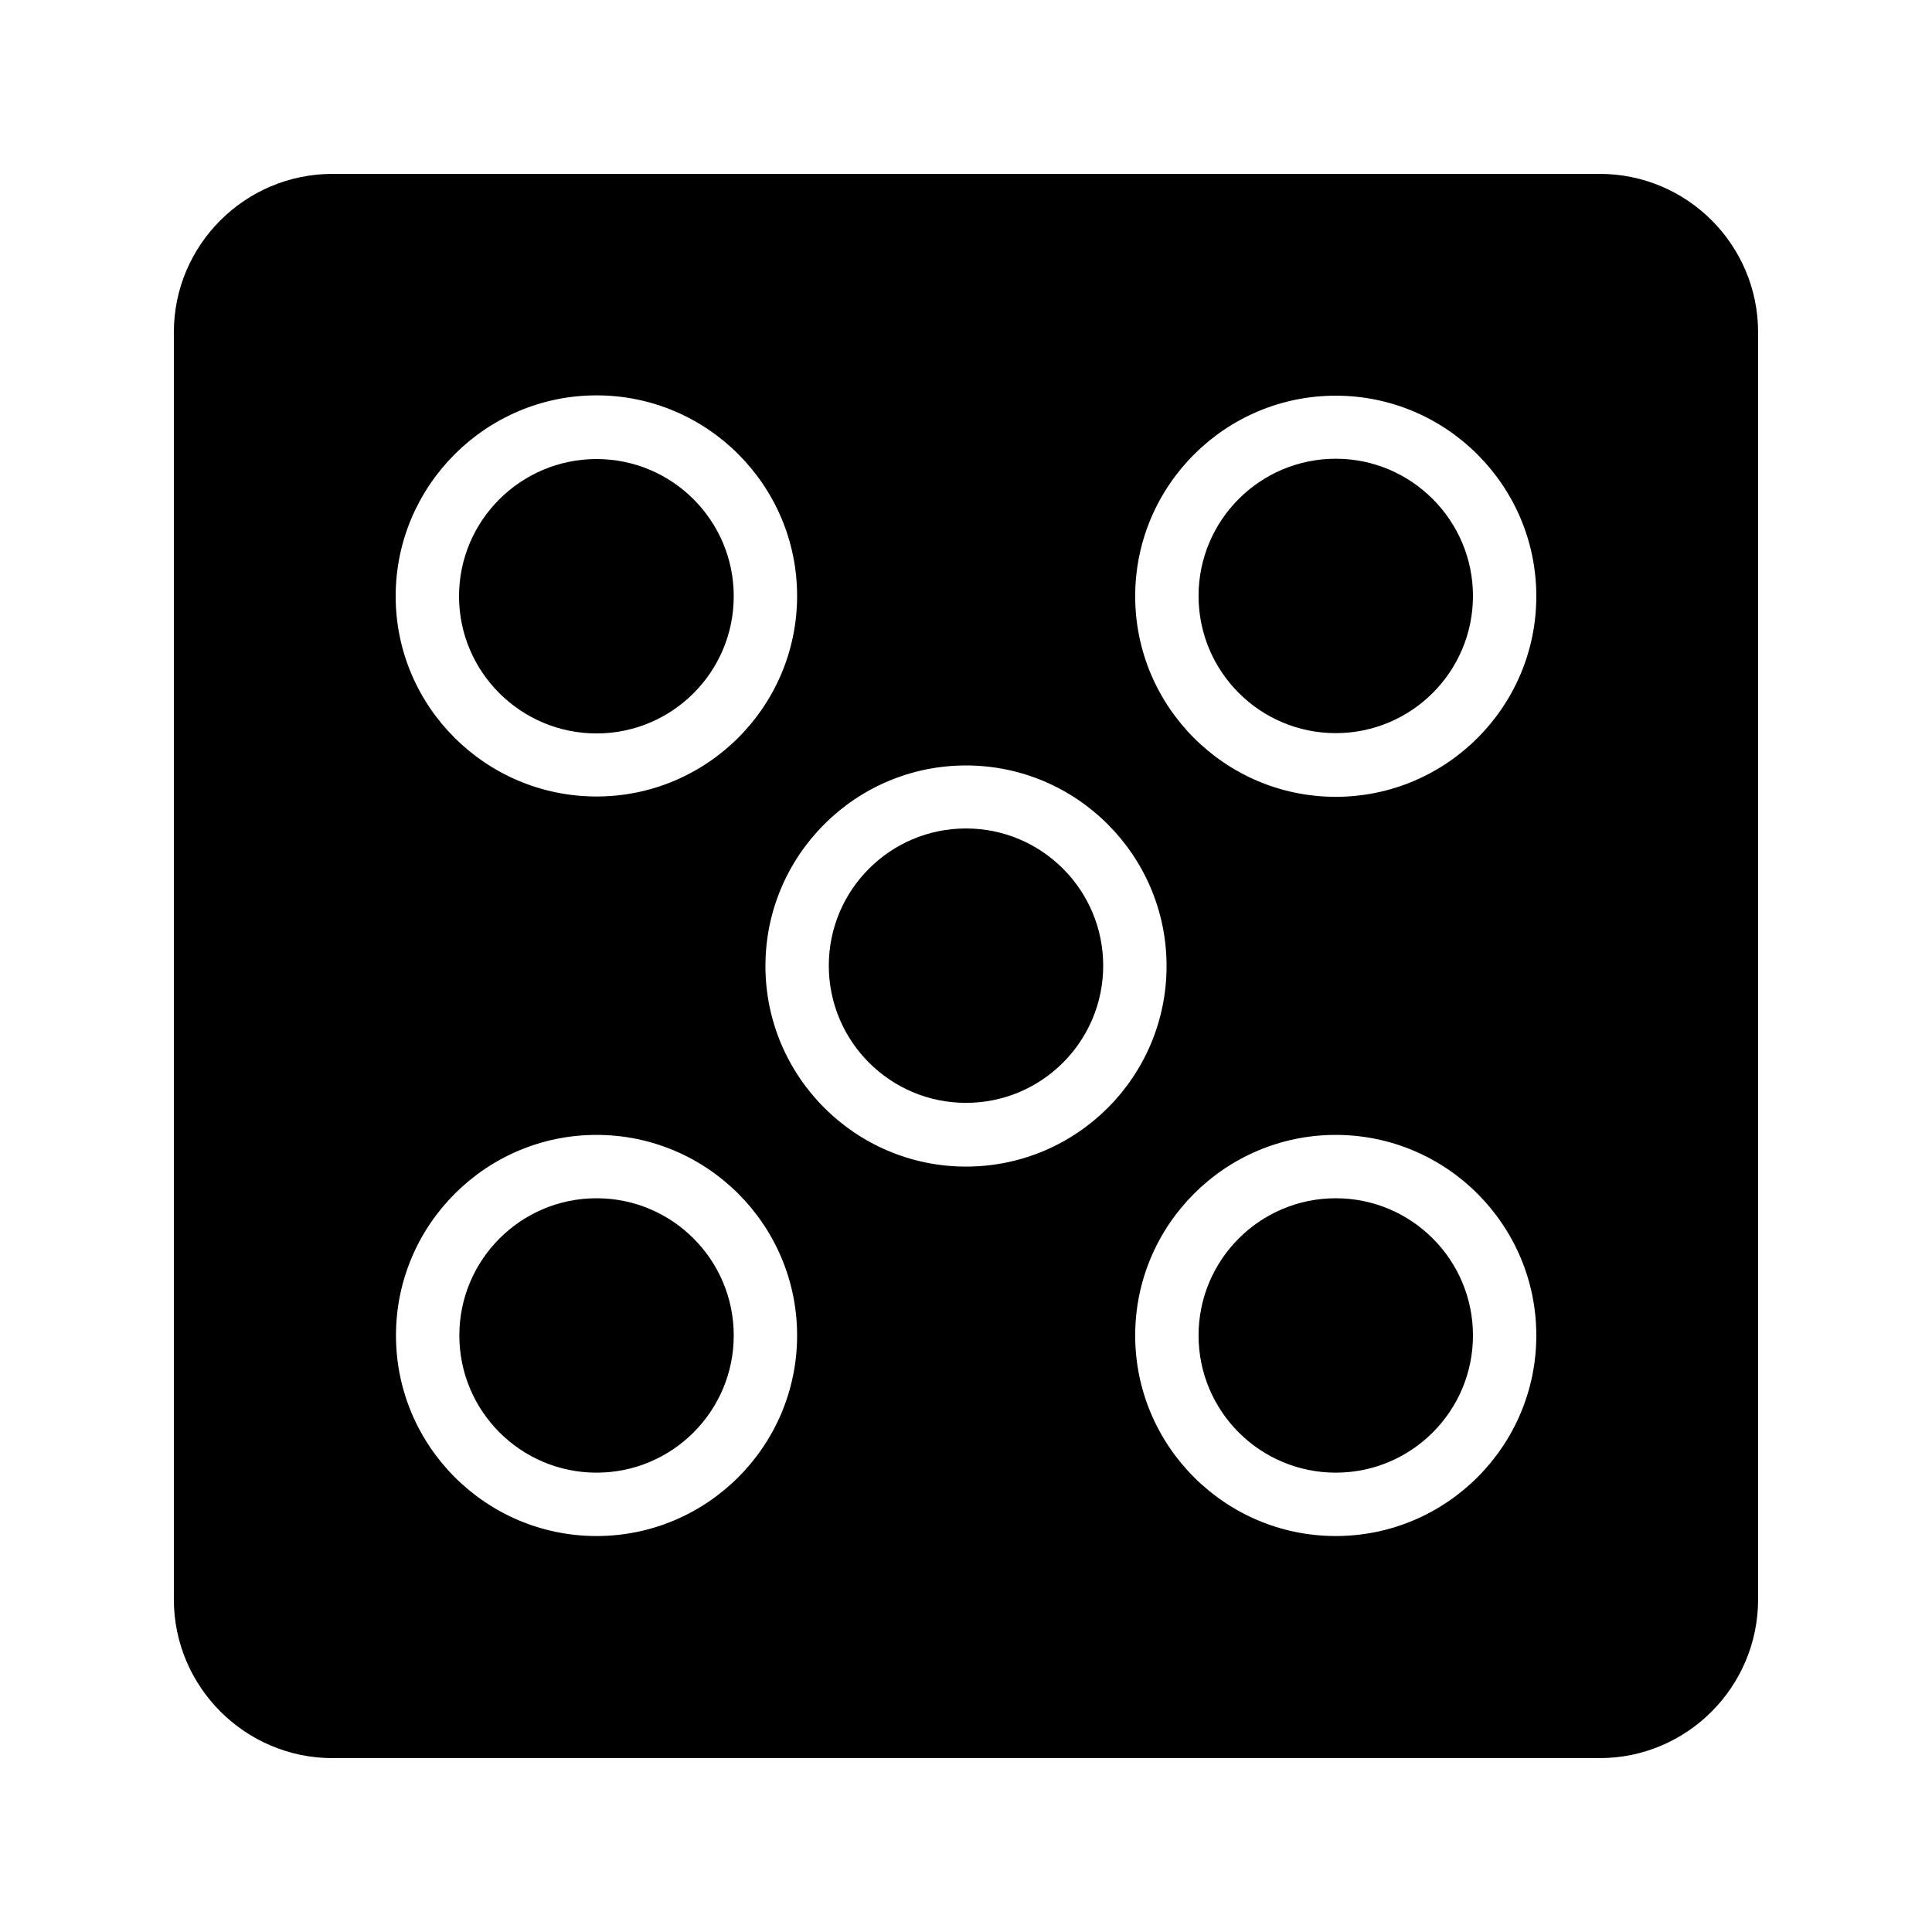
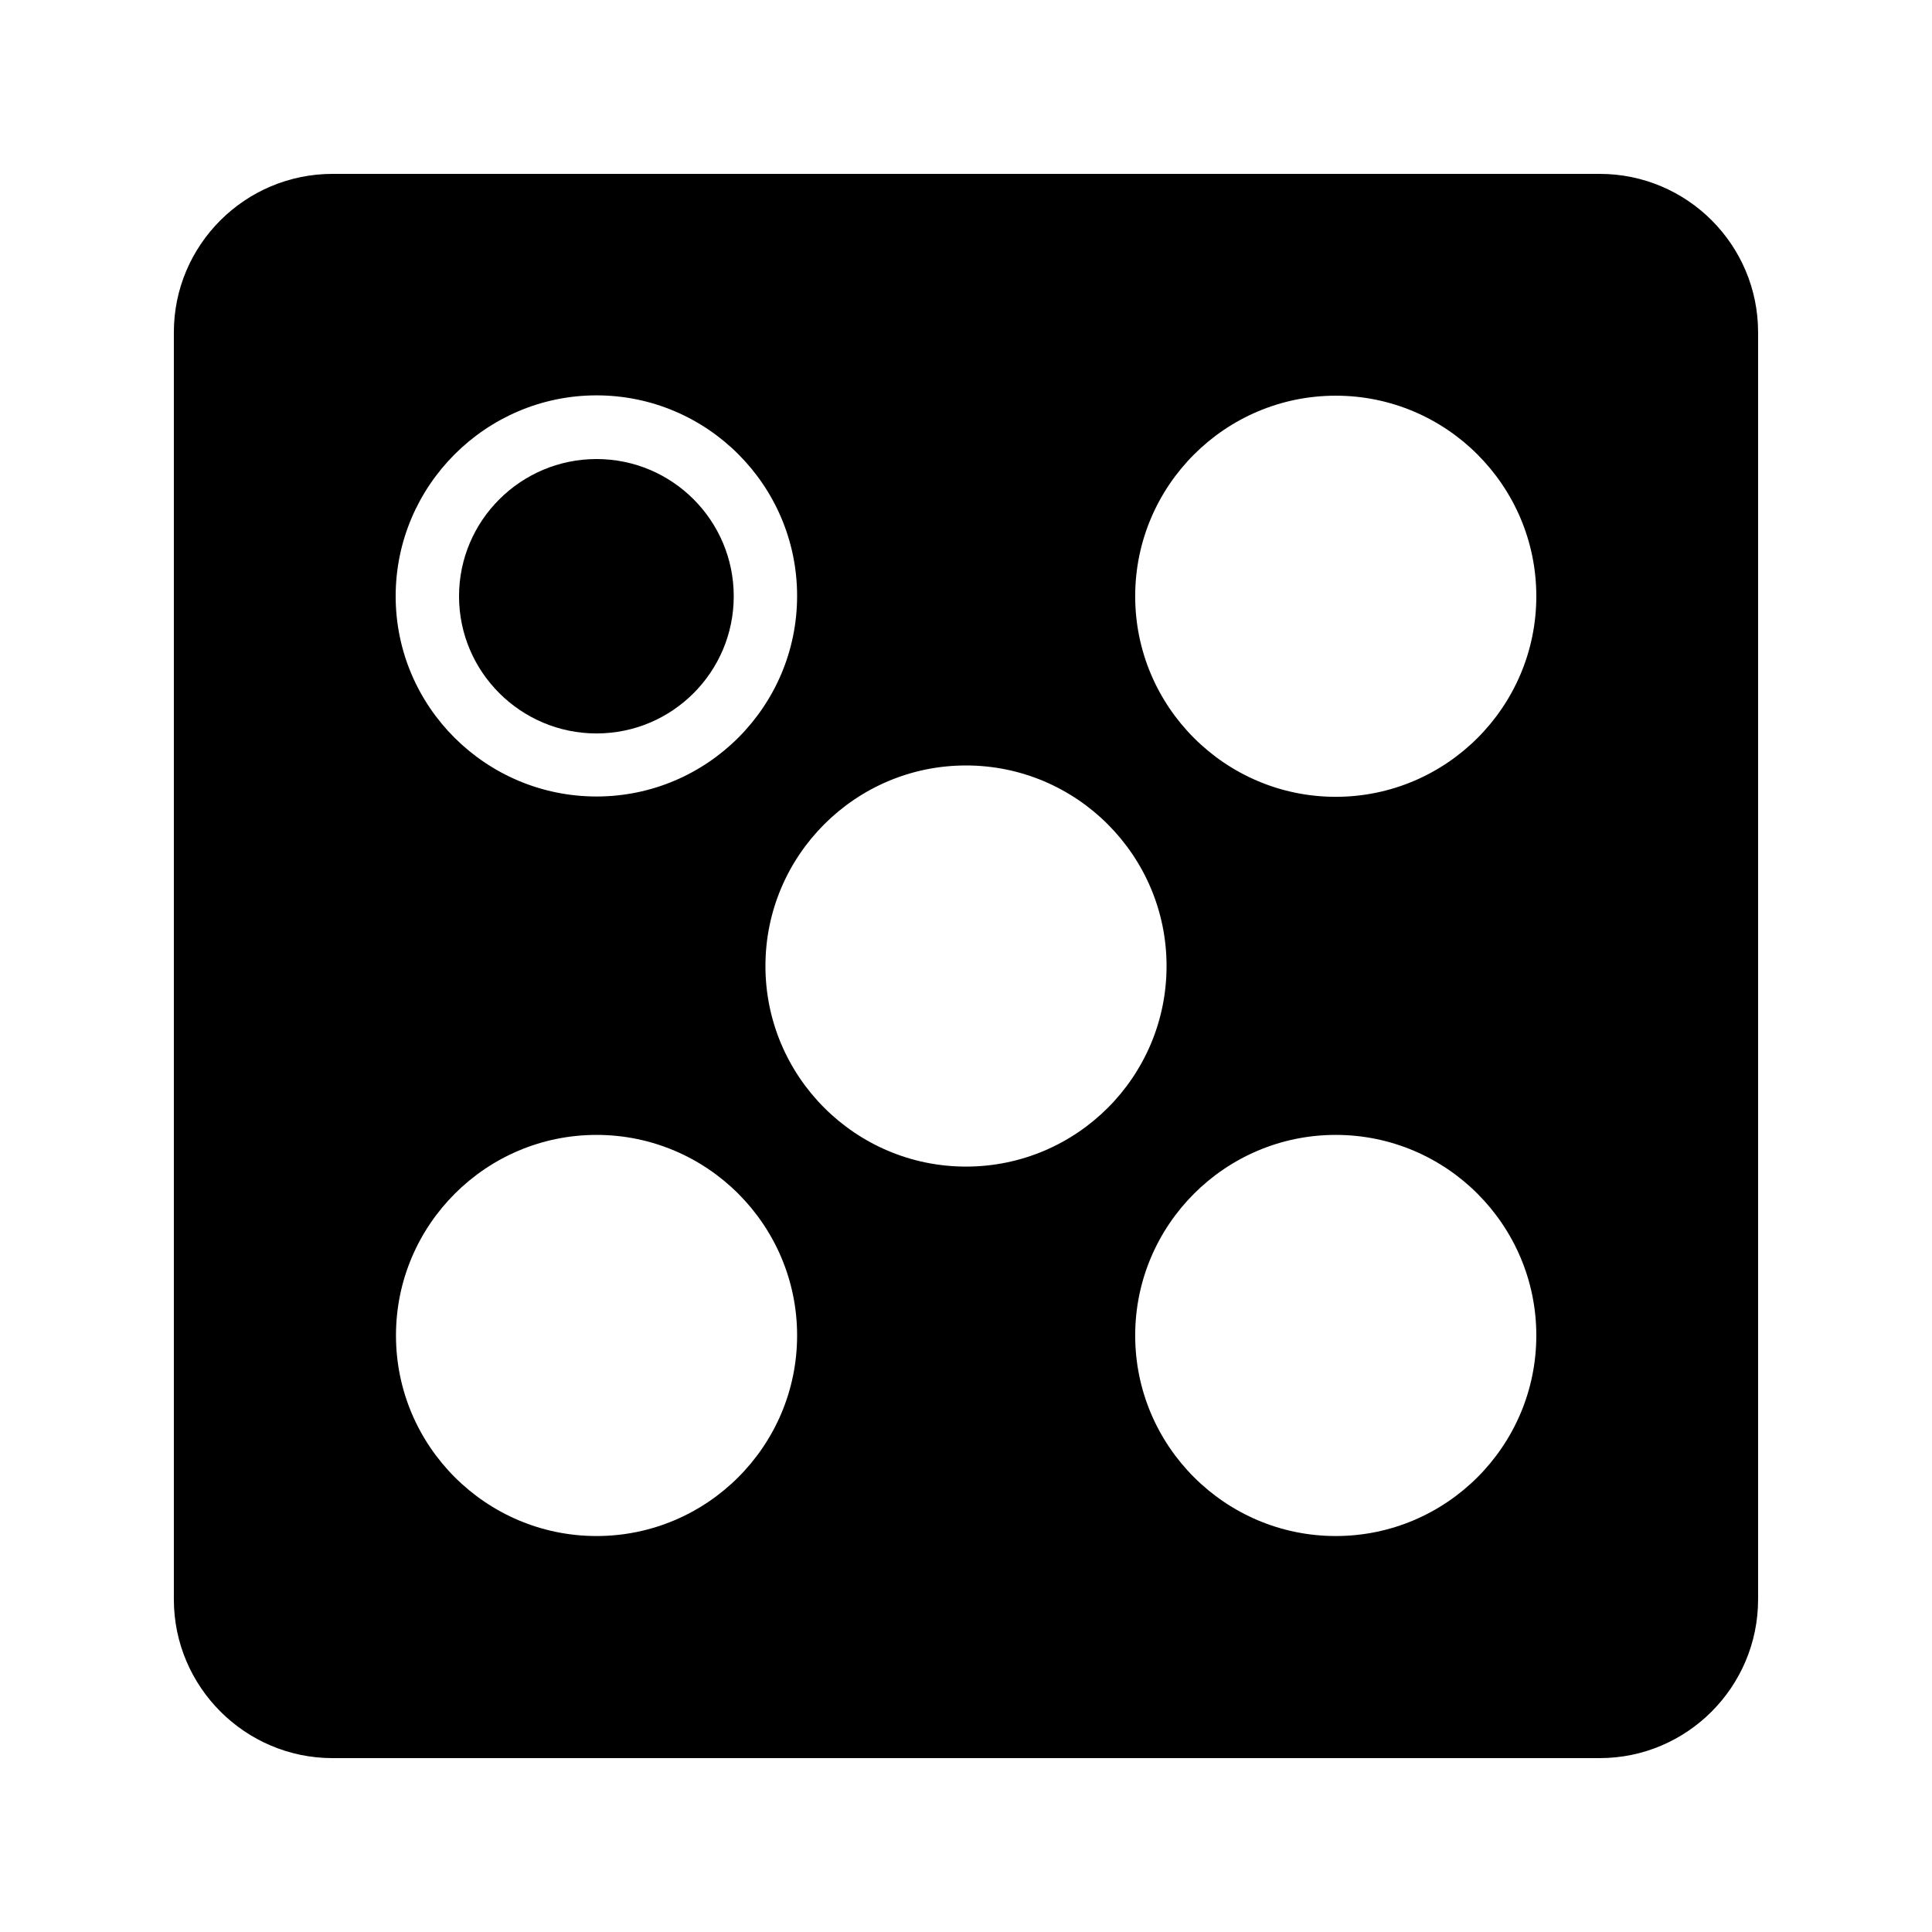
<svg xmlns="http://www.w3.org/2000/svg" fill="#000000" width="800px" height="800px" version="1.1" viewBox="144 144 512 512">
  <g>
-     <path d="m400 363.55c-20.07 0-36.359 16.289-36.359 36.359 0 20.07 16.289 36.359 36.359 36.359s36.359-16.289 36.359-36.359c-0.004-20.066-16.293-36.359-36.359-36.359z" />
-     <path d="m497.99 461.55c-20.07 0-36.359 16.289-36.359 36.359s16.289 36.359 36.359 36.359c20.07 0 36.359-16.289 36.359-36.359s-16.289-36.359-36.359-36.359z" />
-     <path d="m302.09 461.55c-20.07 0-36.359 16.289-36.359 36.359s16.289 36.359 36.359 36.359c20.07 0 36.359-16.289 36.359-36.359s-16.289-36.359-36.359-36.359z" />
    <path d="m302.09 338.37c20.07 0 36.359-16.289 36.359-36.359 0-20.07-16.289-36.359-36.359-36.359-20.066 0-36.441 16.289-36.441 36.359 0 20.066 16.375 36.359 36.441 36.359z" />
    <path d="m567.93 190.08h-335.79c-23.172 0-42.066 18.809-42.066 41.984v335.79c0 23.176 18.895 42.066 42.066 42.066h335.79c23.176 0 41.984-18.895 41.984-42.066v-335.79c0-23.176-18.809-41.984-41.984-41.984zm-265.84 58.695c29.305 0 53.152 23.848 53.152 53.152 0 29.305-23.848 53.152-53.152 53.152-29.305-0.004-53.234-23.766-53.234-53.07 0-29.305 23.93-53.234 53.234-53.234zm0 302.29c-29.305 0-53.152-23.848-53.152-53.152s23.848-53.152 53.152-53.152c29.305 0 53.152 23.848 53.152 53.152s-23.848 53.152-53.152 53.152zm97.91-97.906c-29.305 0-53.152-23.848-53.152-53.152s23.848-53.152 53.152-53.152 53.152 23.848 53.152 53.152-23.766 53.152-53.152 53.152zm97.988 97.906c-29.305 0-53.152-23.848-53.152-53.152s23.848-53.152 53.152-53.152c29.305 0 53.152 23.848 53.152 53.152s-23.848 53.152-53.152 53.152zm0-195.9c-29.305 0-53.152-23.848-53.152-53.152 0-29.305 23.848-53.152 53.152-53.152 29.305 0 53.152 23.848 53.152 53.152 0 29.305-23.848 53.152-53.152 53.152z" />
-     <path d="m497.99 265.57c-20.07 0-36.359 16.289-36.359 36.359 0 20.07 16.289 36.359 36.359 36.359 20.07 0 36.359-16.289 36.359-36.359 0-19.988-16.289-36.359-36.359-36.359z" />
  </g>
</svg>